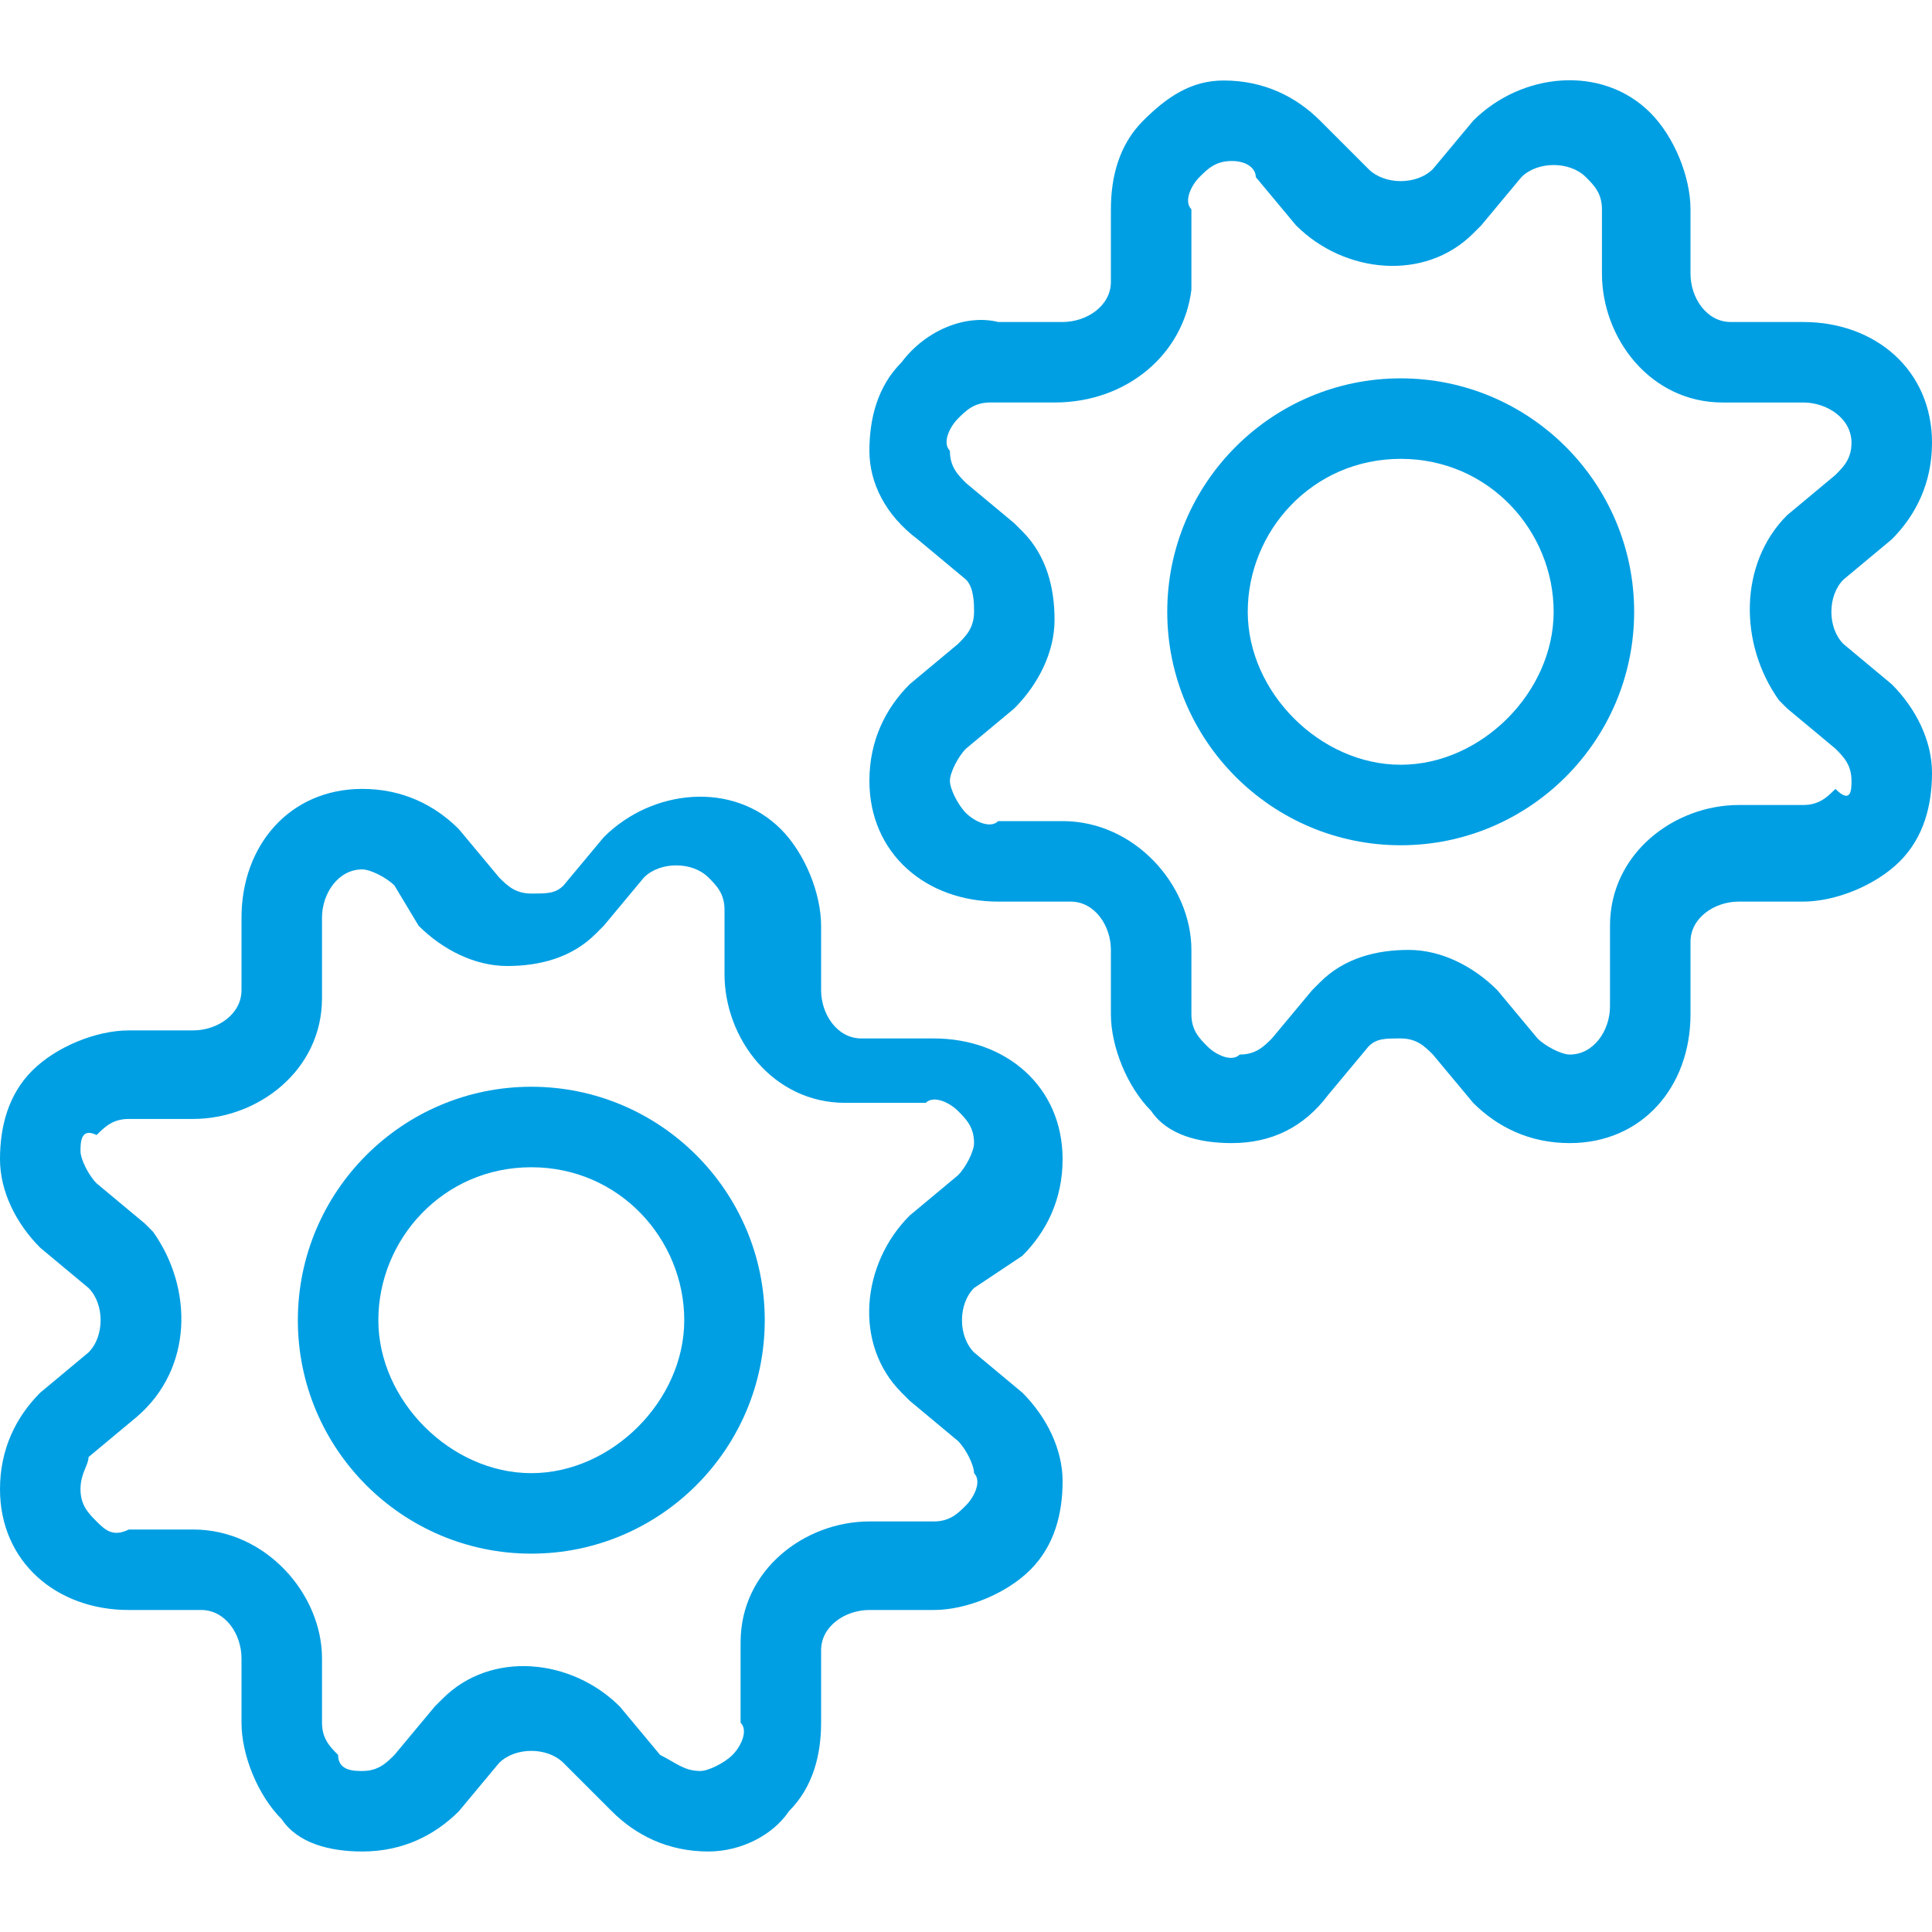
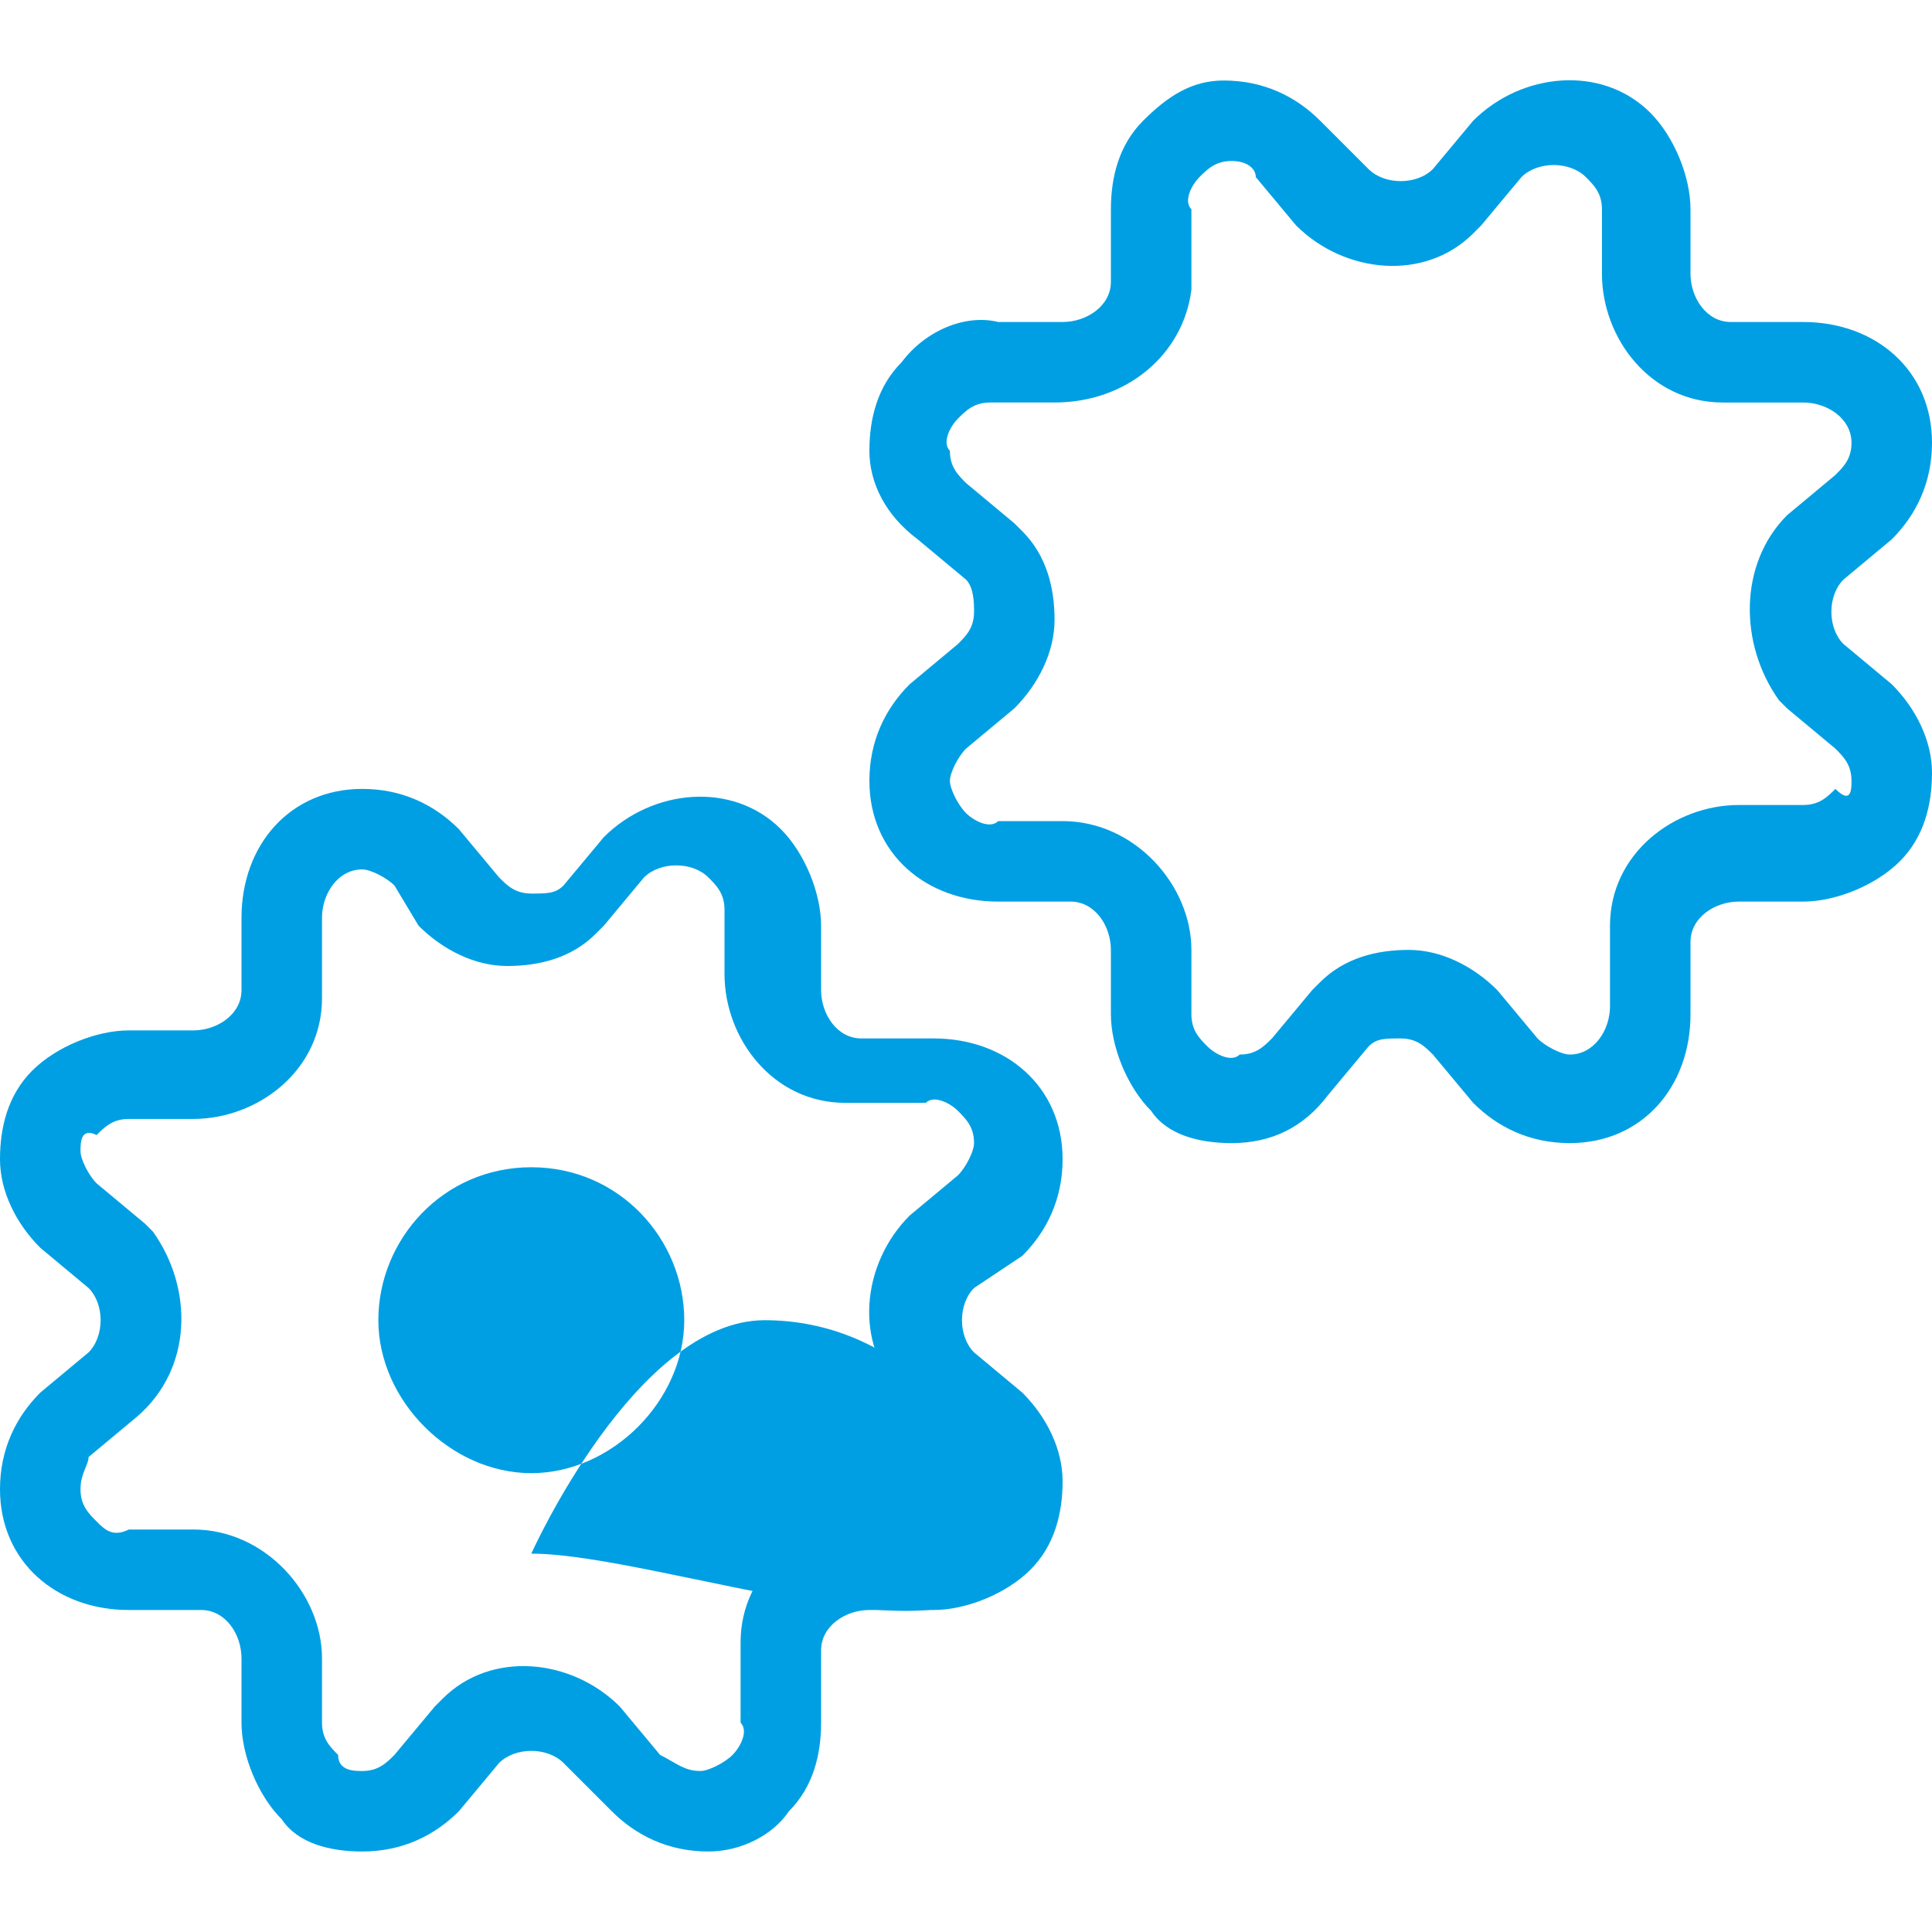
<svg xmlns="http://www.w3.org/2000/svg" version="1.1" id="Ebene_1" x="0px" y="0px" viewBox="0 0 48 48" style="enable-background:new 0 0 48 48;" xml:space="preserve">
  <style type="text/css">
	.st0{fill:#009FE3;}
</style>
  <g transform="matrix(2,0,0,2,0,0)">
    <g>
      <path class="st0" d="M4.5,23c-0.4,0-0.8-0.1-1-0.4c-0.3-0.3-0.5-0.8-0.5-1.2l0-0.8C3,20.3,2.8,20,2.5,20c0,0,0,0-0.1,0l-0.8,0    c-0.9,0-1.6-0.6-1.6-1.5c0-0.5,0.2-0.9,0.5-1.2l0.6-0.5c0.2-0.2,0.2-0.6,0-0.8c0,0,0,0,0,0l-0.6-0.5C0.2,15.2,0,14.8,0,14.4    c0-0.4,0.1-0.8,0.4-1.1c0.3-0.3,0.8-0.5,1.2-0.5l0.8,0c0.3,0,0.6-0.2,0.6-0.5c0,0,0,0,0-0.1l0-0.8c0-0.9,0.6-1.6,1.5-1.6    c0.5,0,0.9,0.2,1.2,0.5l0.5,0.6c0,0,0,0,0,0c0.1,0.1,0.2,0.2,0.4,0.2c0.2,0,0.3,0,0.4-0.1c0,0,0,0,0,0l0.5-0.6    c0.6-0.6,1.6-0.7,2.2-0.1c0.3,0.3,0.5,0.8,0.5,1.2l0,0.8c0,0.3,0.2,0.6,0.5,0.6c0,0,0,0,0.1,0l0.8,0c0.9,0,1.6,0.6,1.6,1.5    c0,0.5-0.2,0.9-0.5,1.2L12.1,16c-0.2,0.2-0.2,0.6,0,0.8c0,0,0,0,0,0l0.6,0.5c0.3,0.3,0.5,0.7,0.5,1.1s-0.1,0.8-0.4,1.1    c-0.3,0.3-0.8,0.5-1.2,0.5l-0.8,0c-0.3,0-0.6,0.2-0.6,0.5c0,0,0,0,0,0.1l0,0.8c0,0.4-0.1,0.8-0.4,1.1C9.6,22.8,9.2,23,8.8,23    c-0.5,0-0.9-0.2-1.2-0.5L7,21.9c-0.2-0.2-0.6-0.2-0.8,0c0,0,0,0,0,0l-0.5,0.6C5.4,22.8,5,23,4.5,23C4.6,23,4.5,23,4.5,23z M2.4,19    C2.5,19,2.5,19,2.4,19c0.9,0,1.6,0.8,1.6,1.6l0,0.8c0,0.2,0.1,0.3,0.2,0.4C4.2,22,4.4,22,4.5,22c0.2,0,0.3-0.1,0.4-0.2l0.5-0.6    c0,0,0.1-0.1,0.1-0.1c0.6-0.6,1.6-0.5,2.2,0.1l0.5,0.6C8.4,21.9,8.5,22,8.7,22c0.1,0,0.3-0.1,0.4-0.2c0.1-0.1,0.2-0.3,0.1-0.4    l0-0.8c0-0.1,0-0.1,0-0.2c0-0.9,0.8-1.5,1.6-1.5l0.8,0c0.2,0,0.3-0.1,0.4-0.2c0.1-0.1,0.2-0.3,0.1-0.4c0-0.1-0.1-0.3-0.2-0.4    l-0.6-0.5c0,0-0.1-0.1-0.1-0.1c-0.6-0.6-0.5-1.6,0.1-2.2l0.6-0.5c0.1-0.1,0.2-0.3,0.2-0.4c0-0.2-0.1-0.3-0.2-0.4    c-0.1-0.1-0.3-0.2-0.4-0.1l-0.8,0c-0.1,0-0.1,0-0.2,0c-0.9,0-1.5-0.8-1.5-1.6l0-0.8c0-0.2-0.1-0.3-0.2-0.4c-0.2-0.2-0.6-0.2-0.8,0    l-0.5,0.6c0,0-0.1,0.1-0.1,0.1c-0.3,0.3-0.7,0.4-1.1,0.4c-0.4,0-0.8-0.2-1.1-0.5L4.9,11c-0.1-0.1-0.3-0.2-0.4-0.2    c-0.3,0-0.5,0.3-0.5,0.6l0,0.8c0,0.1,0,0.1,0,0.2c0,0.9-0.8,1.5-1.6,1.5l-0.8,0c-0.2,0-0.3,0.1-0.4,0.2C1,14,1,14.2,1,14.3    c0,0.1,0.1,0.3,0.2,0.4l0.6,0.5c0,0,0.1,0.1,0.1,0.1C2.4,16,2.4,17,1.7,17.6l-0.6,0.5C1.1,18.2,1,18.3,1,18.5    c0,0.2,0.1,0.3,0.2,0.4C1.3,19,1.4,19.1,1.6,19L2.4,19C2.4,19,2.4,19,2.4,19z" />
    </g>
    <g>
-       <path class="st0" d="M6.6,19.3c-1.6,0-2.9-1.3-2.9-2.9s1.3-2.9,2.9-2.9c1.6,0,2.9,1.3,2.9,2.9S8.2,19.3,6.6,19.3z M6.6,14.5    c-1.1,0-1.9,0.9-1.9,1.9s0.9,1.9,1.9,1.9s1.9-0.9,1.9-1.9S7.7,14.5,6.6,14.5z" />
+       <path class="st0" d="M6.6,19.3s1.3-2.9,2.9-2.9c1.6,0,2.9,1.3,2.9,2.9S8.2,19.3,6.6,19.3z M6.6,14.5    c-1.1,0-1.9,0.9-1.9,1.9s0.9,1.9,1.9,1.9s1.9-0.9,1.9-1.9S7.7,14.5,6.6,14.5z" />
    </g>
    <g>
      <path class="st0" d="M15.3,14.2c-0.4,0-0.8-0.1-1-0.4c-0.3-0.3-0.5-0.8-0.5-1.2l0-0.8c0-0.3-0.2-0.6-0.5-0.6c0,0,0,0-0.1,0l-0.8,0    c-0.9,0-1.6-0.6-1.6-1.5c0-0.5,0.2-0.9,0.5-1.2L11.9,8c0.1-0.1,0.2-0.2,0.2-0.4c0-0.1,0-0.3-0.1-0.4c0,0,0,0,0,0l-0.6-0.5    C11,6.4,10.8,6,10.8,5.6c0-0.4,0.1-0.8,0.4-1.1C11.5,4.1,12,3.9,12.4,4l0.8,0c0.3,0,0.6-0.2,0.6-0.5c0,0,0,0,0-0.1l0-0.8    c0-0.4,0.1-0.8,0.4-1.1S14.8,1,15.2,1c0.5,0,0.9,0.2,1.2,0.5L17,2.1c0.2,0.2,0.6,0.2,0.8,0c0,0,0,0,0,0l0.5-0.6    c0.6-0.6,1.6-0.7,2.2-0.1c0.3,0.3,0.5,0.8,0.5,1.2l0,0.8C21,3.7,21.2,4,21.5,4c0,0,0,0,0.1,0l0.8,0c0.9,0,1.6,0.6,1.6,1.5    c0,0.5-0.2,0.9-0.5,1.2l-0.6,0.5c-0.2,0.2-0.2,0.6,0,0.8c0,0,0,0,0,0l0.6,0.5C23.8,8.8,24,9.2,24,9.6s-0.1,0.8-0.4,1.1    c-0.3,0.3-0.8,0.5-1.2,0.5l-0.8,0c-0.3,0-0.6,0.2-0.6,0.5c0,0,0,0,0,0.1l0,0.8c0,0.9-0.6,1.6-1.5,1.6c-0.5,0-0.9-0.2-1.2-0.5    l-0.5-0.6c0,0,0,0,0,0c-0.1-0.1-0.2-0.2-0.4-0.2c-0.2,0-0.3,0-0.4,0.1c0,0,0,0,0,0l-0.5,0.6C16.2,14,15.8,14.2,15.3,14.2    C15.4,14.2,15.3,14.2,15.3,14.2z M13.2,10.2C13.3,10.2,13.3,10.2,13.2,10.2c0.9,0,1.6,0.8,1.6,1.6l0,0.8c0,0.2,0.1,0.3,0.2,0.4    c0.1,0.1,0.3,0.2,0.4,0.1c0.2,0,0.3-0.1,0.4-0.2l0.5-0.6c0,0,0.1-0.1,0.1-0.1c0.3-0.3,0.7-0.4,1.1-0.4c0.4,0,0.8,0.2,1.1,0.5    l0.5,0.6c0.1,0.1,0.3,0.2,0.4,0.2c0.3,0,0.5-0.3,0.5-0.6l0-0.8c0-0.1,0-0.1,0-0.2c0-0.9,0.8-1.5,1.6-1.5l0.8,0    c0.2,0,0.3-0.1,0.4-0.2C23,10,23,9.8,23,9.7c0-0.2-0.1-0.3-0.2-0.4l-0.6-0.5c0,0-0.1-0.1-0.1-0.1C21.6,8,21.6,7,22.2,6.4l0.6-0.5    C22.9,5.8,23,5.7,23,5.5c0-0.3-0.3-0.5-0.6-0.5l-0.8,0c-0.1,0-0.1,0-0.2,0c-0.9,0-1.5-0.8-1.5-1.6l0-0.8c0-0.2-0.1-0.3-0.2-0.4    c-0.2-0.2-0.6-0.2-0.8,0l-0.5,0.6c0,0-0.1,0.1-0.1,0.1c-0.6,0.6-1.6,0.5-2.2-0.1l-0.5-0.6C15.6,2.1,15.5,2,15.3,2    c-0.2,0-0.3,0.1-0.4,0.2c-0.1,0.1-0.2,0.3-0.1,0.4l0,0.8c0,0.1,0,0.1,0,0.2C14.7,4.4,14,5,13.1,5l-0.8,0c-0.2,0-0.3,0.1-0.4,0.2    c-0.1,0.1-0.2,0.3-0.1,0.4c0,0.2,0.1,0.3,0.2,0.4l0.6,0.5c0,0,0.1,0.1,0.1,0.1c0.3,0.3,0.4,0.7,0.4,1.1c0,0.4-0.2,0.8-0.5,1.1    L12,9.3c-0.1,0.1-0.2,0.3-0.2,0.4c0,0.1,0.1,0.3,0.2,0.4c0.1,0.1,0.3,0.2,0.4,0.1L13.2,10.2C13.2,10.2,13.2,10.2,13.2,10.2z" />
    </g>
    <g>
-       <path class="st0" d="M17.4,10.5c-1.6,0-2.9-1.3-2.9-2.9c0-1.6,1.3-2.9,2.9-2.9s2.9,1.3,2.9,2.9C20.3,9.2,19,10.5,17.4,10.5z     M17.4,5.7c-1.1,0-1.9,0.9-1.9,1.9s0.9,1.9,1.9,1.9s1.9-0.9,1.9-1.9S18.5,5.7,17.4,5.7z" />
-     </g>
+       </g>
  </g>
</svg>